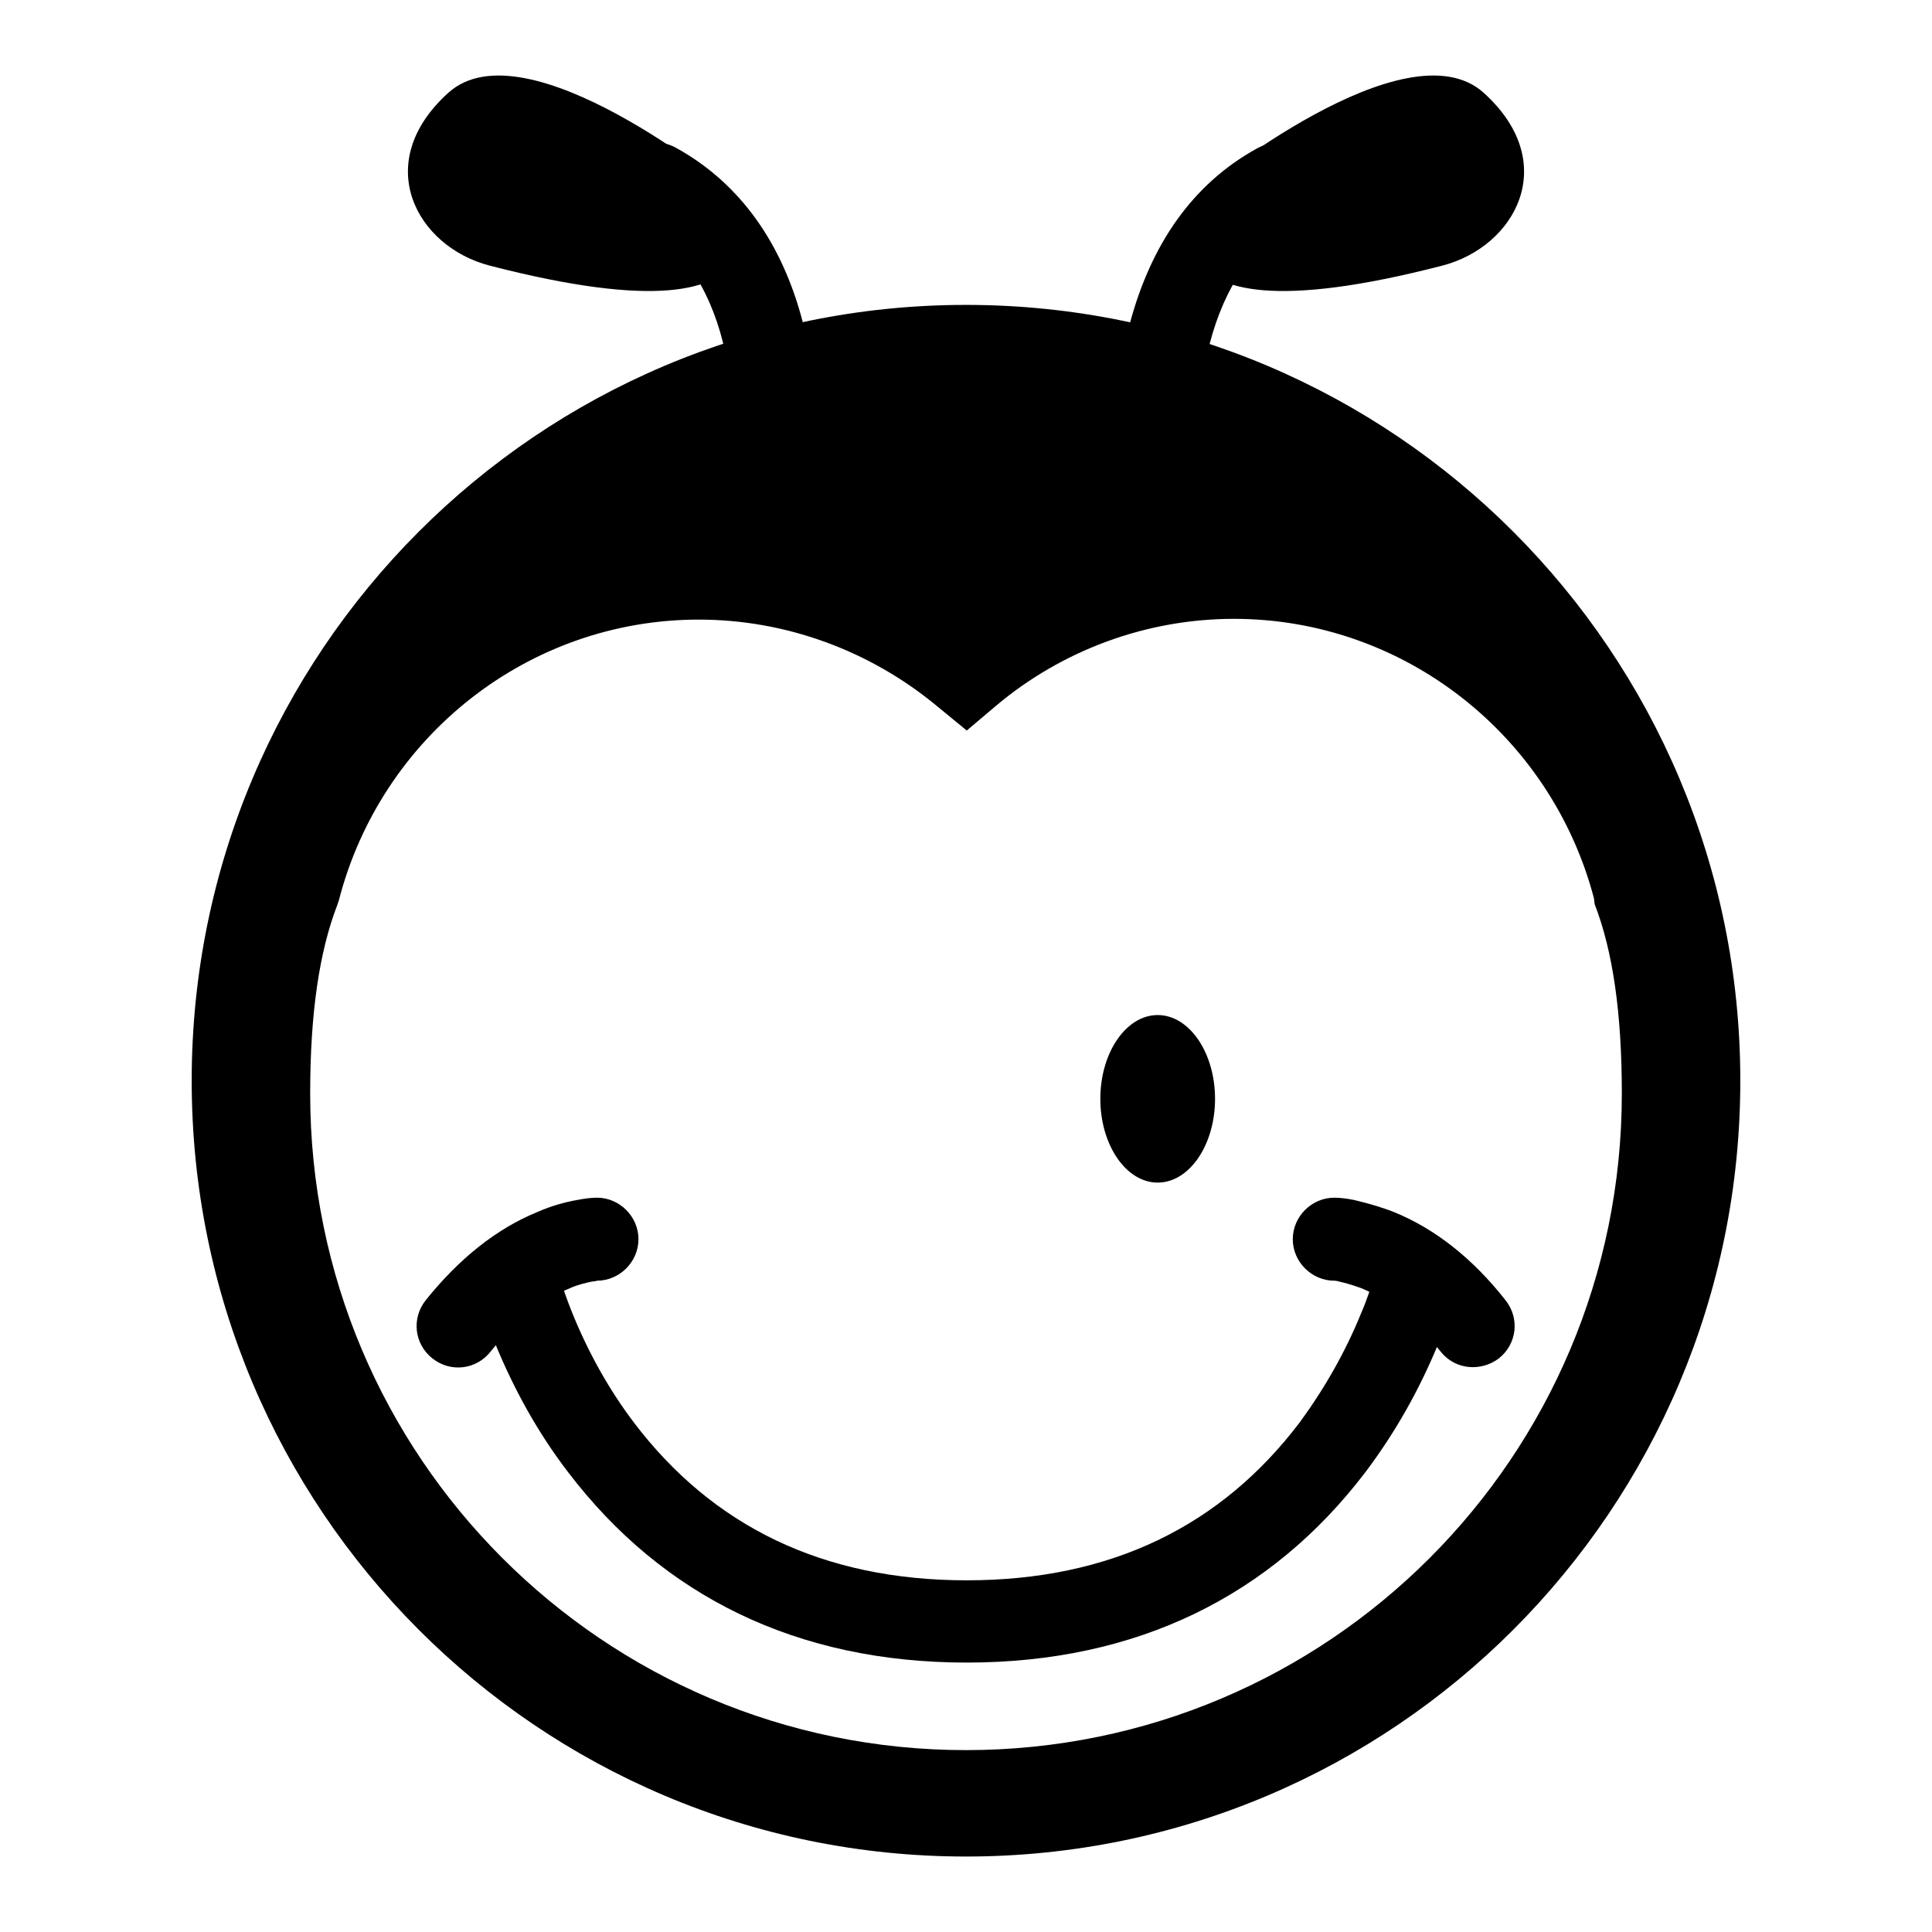
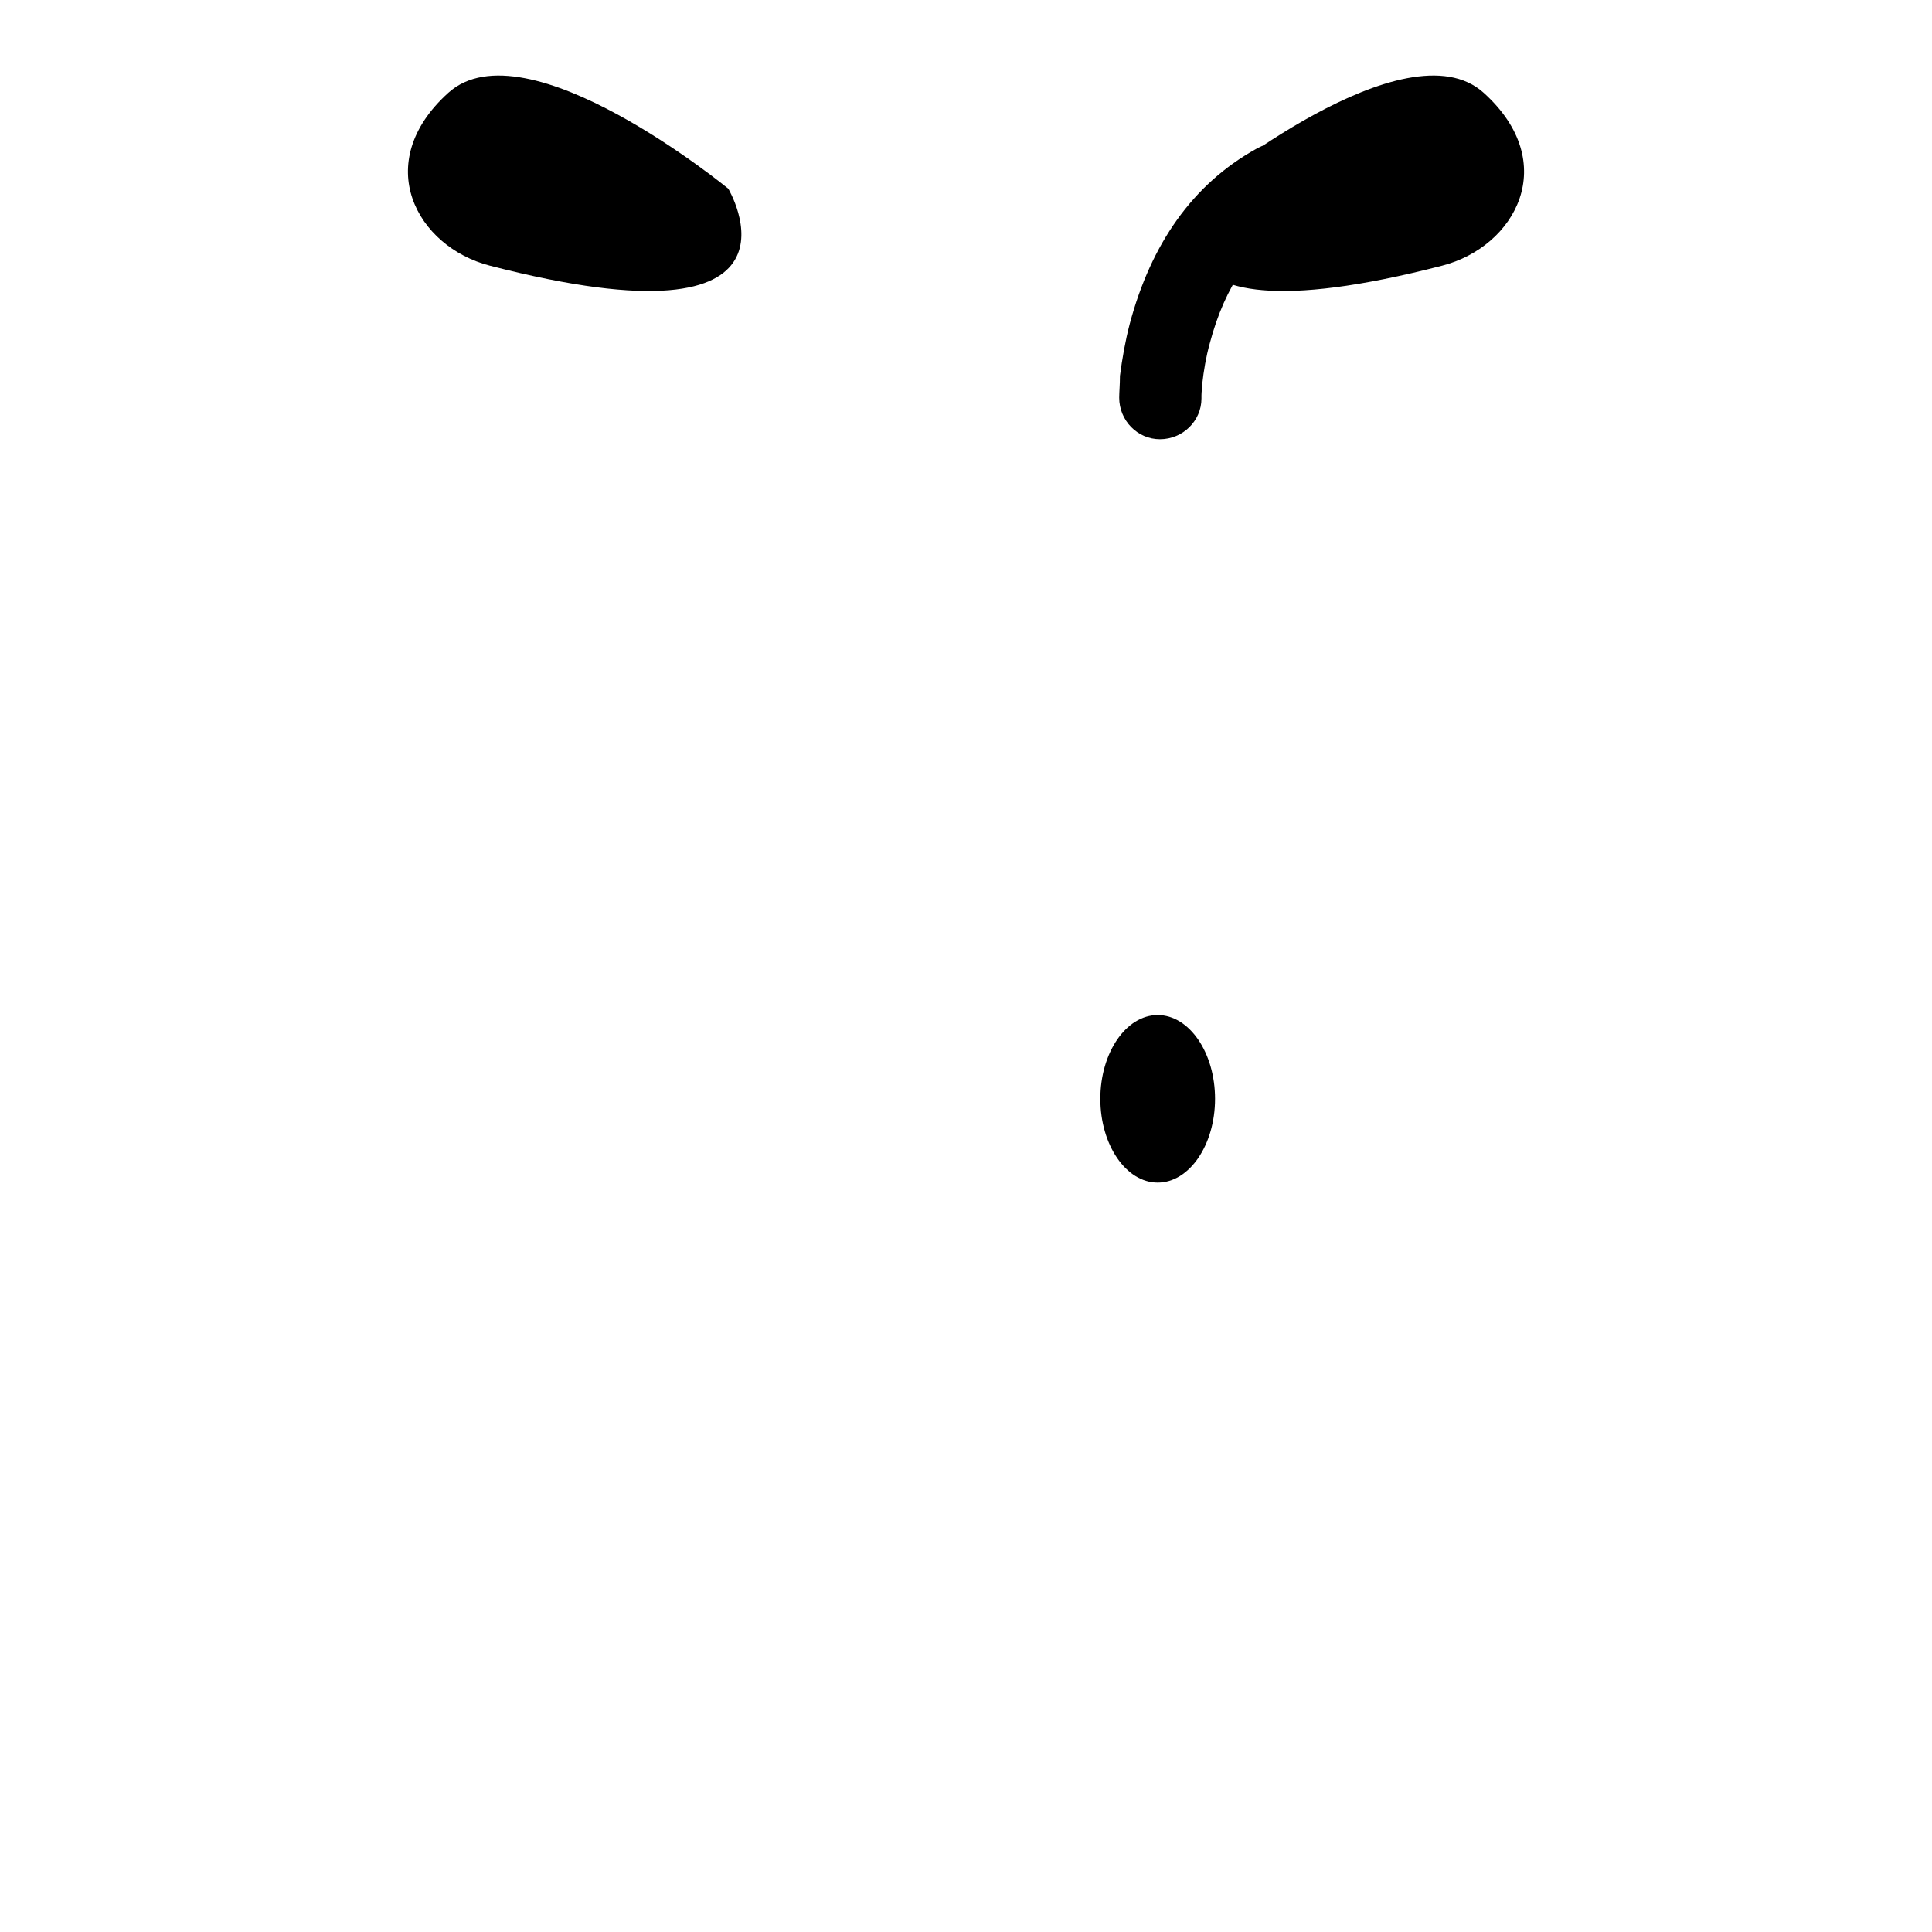
<svg xmlns="http://www.w3.org/2000/svg" version="1.1" x="0px" y="0px" viewBox="0 0 256 256" enable-background="new 0 0 256 256" xml:space="preserve">
  <g>
    <g>
      <path fill="#000000" d="M148.3,52.7c0,3,2.4,5.5,5.4,5.5c3,0,5.5-2.4,5.5-5.4c0-0.1,0-0.2,0-0.4c0-0.5,0.1-1,0.1-1.5c0.2-1.8,0.5-3.6,1-5.4c2-7.6,5.8-13.2,11.4-16.3c2.6-1.5,3.6-4.8,2.2-7.4c-1.5-2.6-4.8-3.6-7.4-2.1c-8.5,4.7-14,12.7-16.8,23.2c-0.6,2.3-1,4.6-1.3,6.9C148.4,50.9,148.3,52,148.3,52.7L148.3,52.7z" />
      <path fill="#000000" d="M159.5,25c0,0,26.8-22,37.1-12.7c10.3,9.3,4.2,20.4-5.5,22.9C146.6,46.7,159.5,25,159.5,25L159.5,25z" />
-       <path fill="#000000" d="M107.9,52.7c0-0.7-0.1-1.8-0.2-3c-0.2-2.3-0.7-4.6-1.3-6.9c-2.7-10.5-8.3-18.5-16.8-23.2c-2.6-1.5-6-0.5-7.4,2.1c-1.5,2.6-0.5,6,2.2,7.4c5.6,3.1,9.5,8.7,11.4,16.3c0.5,1.8,0.8,3.6,1,5.4c0.1,0.6,0.1,1.1,0.1,1.5c0,0.2,0,0.3,0,0.4c0,3,2.5,5.4,5.5,5.4C105.5,58.2,107.9,55.7,107.9,52.7L107.9,52.7z" />
      <path fill="#000000" d="M96.5,25c0,0-26.8-22-37.1-12.7c-10.3,9.3-4.2,20.4,5.5,22.9C109.4,46.7,96.5,25,96.5,25L96.5,25z" />
-       <path fill="#000000" d="M211.3,119.8c2.4,6.2,3.6,14.4,3.6,25.1c0,48.1-38.9,87-86.9,87c-48,0-86.9-38.9-86.9-87c0-10.6,1.2-18.8,3.6-25l0.2-0.6C50.5,97.6,70,82.1,92.6,82.1c11.5,0,22.7,4.1,31.6,11.5l3.9,3.2l3.9-3.3c8.8-7.4,20-11.5,31.5-11.5c22.5,0,42,15.4,47.7,37L211.3,119.8z M230.6,143.2c0-56.8-45.9-102.8-102.6-102.8c-56.7,0-102.6,46-102.6,102.8S71.3,246,128,246C184.7,246,230.6,200,230.6,143.2z" />
      <path fill="#000000" d="M153.4,156.7c-4.2,0-7.6-5-7.6-11.1c0-6.1,3.4-11.1,7.6-11.1s7.6,5,7.6,11.1C161,151.7,157.6,156.7,153.4,156.7L153.4,156.7z" />
-       <path fill="#000000" d="M193.2,170c0.6-3-1.2-5.9-4.2-6.5c-3-0.7-5.9,1.2-6.5,4.1c-0.1,0.3-0.2,0.9-0.4,1.6c-0.5,1.5-1,3.1-1.7,4.7c-2.1,5.2-4.9,10.1-8.2,14.6c-10.4,13.7-25,20.9-44.1,20.9c-19.1,0-33.7-7.2-44.1-20.9c-3.4-4.5-6.1-9.4-8.2-14.6c-0.7-1.7-1.2-3.3-1.7-4.7c-0.2-0.7-0.4-1.3-0.4-1.6c-0.6-2.9-3.6-4.8-6.5-4.1c-3,0.6-4.8,3.6-4.2,6.5c0.5,2,1.4,4.9,2.6,8c2.5,6.1,5.7,11.9,9.7,17.1c12.5,16.4,30.3,25.2,52.8,25.2s40.3-8.8,52.8-25.2c4-5.3,7.2-11,9.7-17.1C191.8,174.9,192.7,172.1,193.2,170L193.2,170z" />
-       <path fill="#000000" d="M79.1,169.7c3,0,5.5-2.5,5.5-5.5c0-3-2.5-5.5-5.5-5.5c-0.7,0-1.6,0.1-2.6,0.3c-1.7,0.3-3.5,0.8-5.3,1.6c-5.4,2.2-10.4,6.2-14.8,11.7c-1.9,2.4-1.5,5.8,0.9,7.7c2.4,1.9,5.8,1.5,7.7-0.9c3.3-4.1,6.8-6.9,10.5-8.4c1.1-0.5,2.1-0.7,3-0.9C78.9,169.8,79.1,169.7,79.1,169.7L79.1,169.7z" />
-       <path fill="#000000" d="M179.4,159c-1-0.2-1.9-0.3-2.6-0.3c-3,0-5.5,2.5-5.5,5.5c0,3,2.5,5.5,5.5,5.5c0,0,0.3,0,0.6,0.1c0.9,0.2,1.9,0.5,3,0.9c3.6,1.5,7.2,4.3,10.5,8.4c1.9,2.4,5.3,2.7,7.7,0.9c2.4-1.9,2.8-5.3,0.9-7.7c-4.4-5.6-9.4-9.5-14.8-11.7C182.9,159.9,181.1,159.4,179.4,159L179.4,159z" />
    </g>
  </g>
</svg>